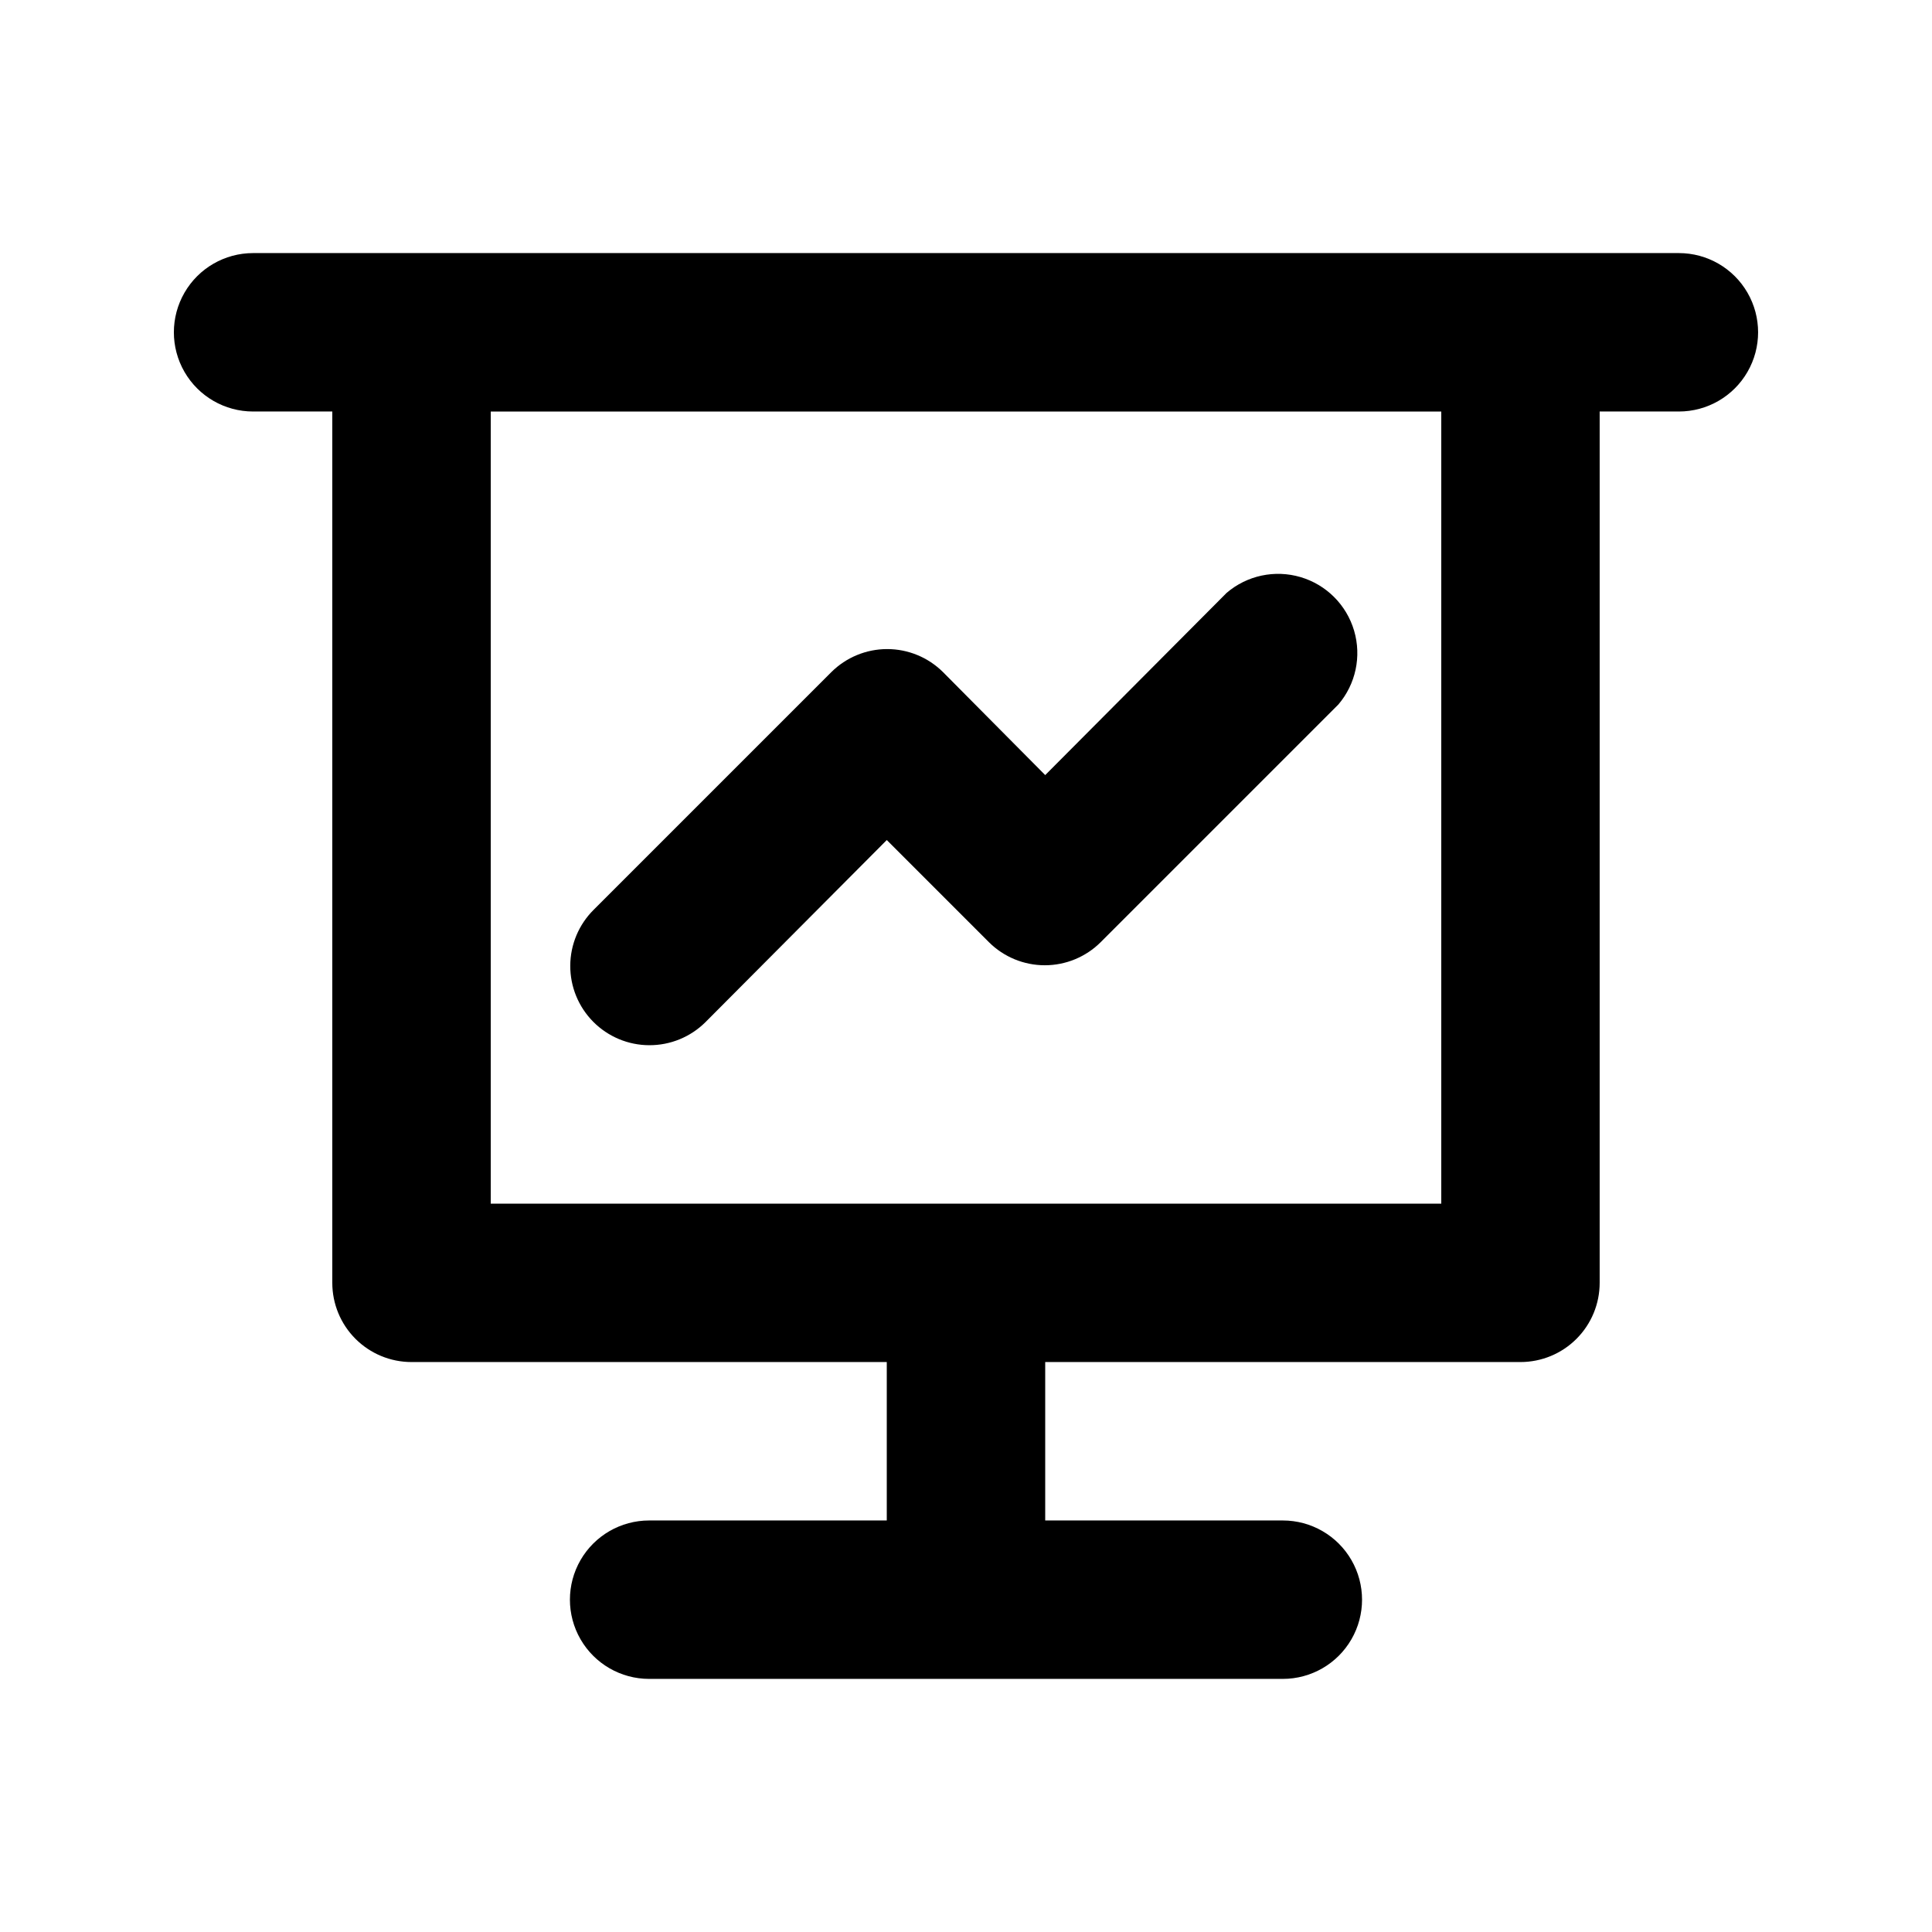
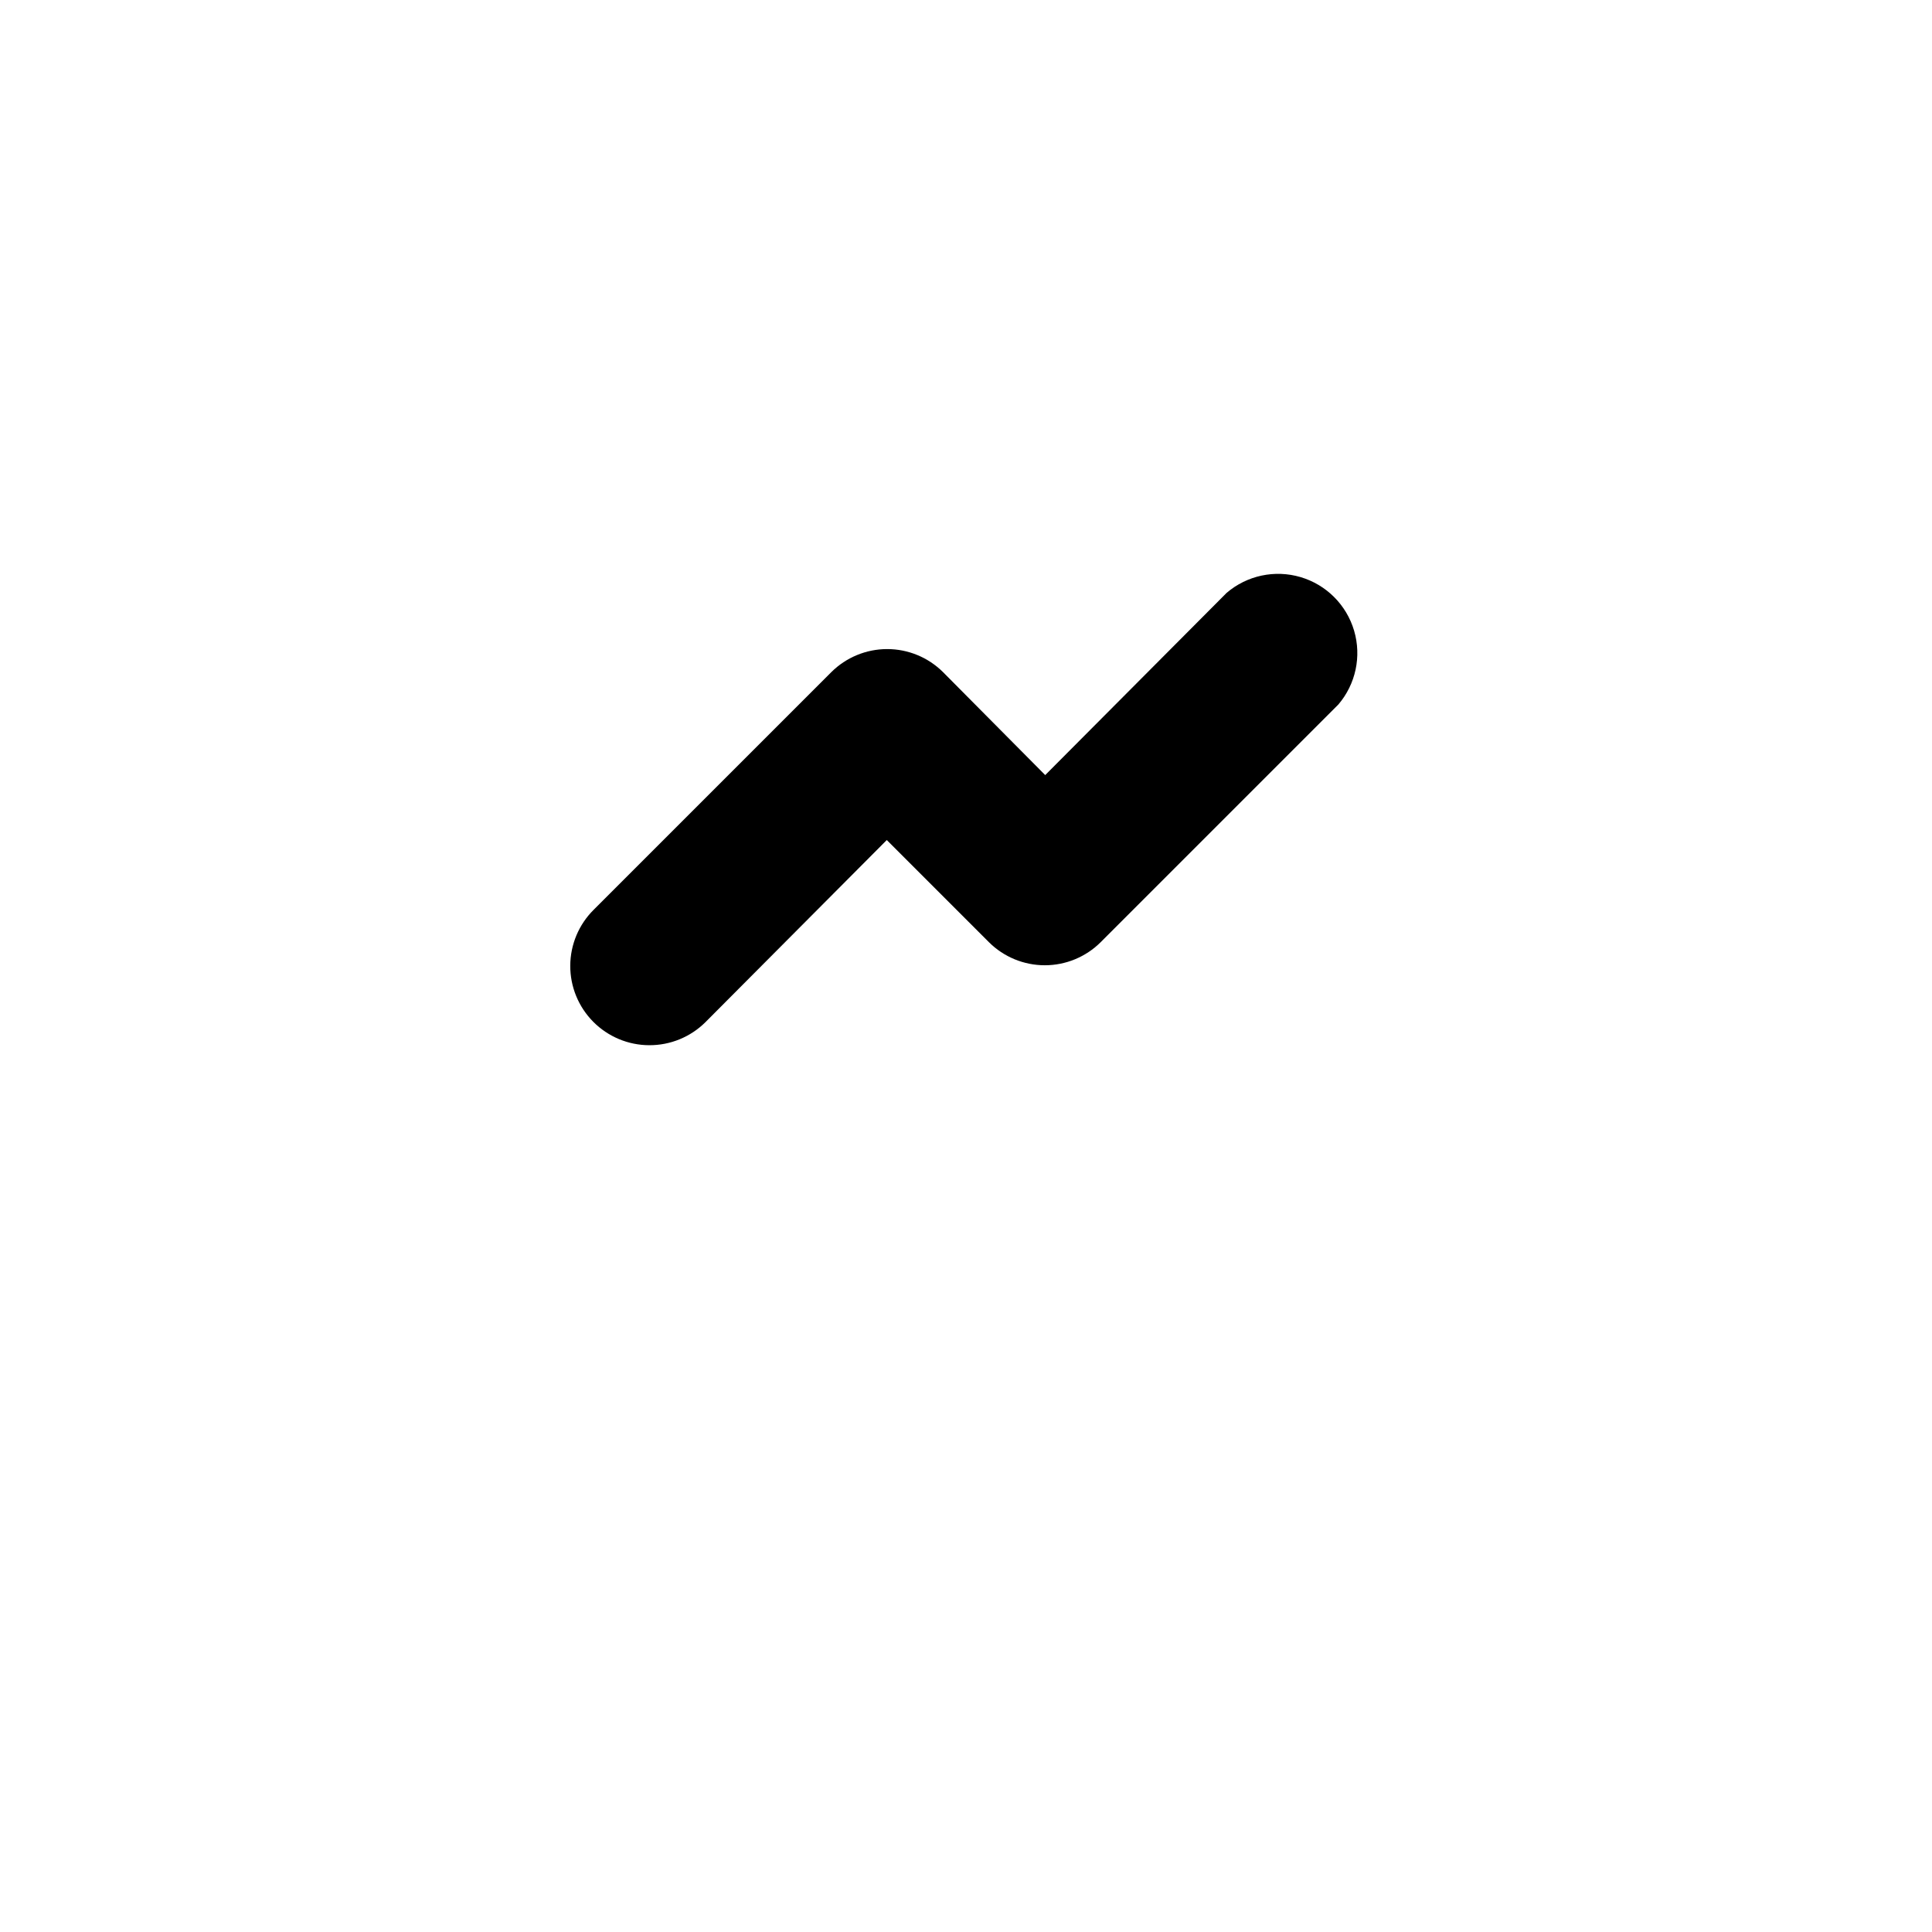
<svg xmlns="http://www.w3.org/2000/svg" fill="#000000" width="800px" height="800px" version="1.1" viewBox="144 144 512 512">
  <g>
-     <path d="m588.93 211.07h-377.86c-7.5 0-14.43 4-18.18 10.496s-3.75 14.496 0 20.992 10.68 10.496 18.18 10.496h20.992v230.91c0 5.57 2.211 10.91 6.148 14.844 3.938 3.938 9.277 6.148 14.844 6.148h125.95v41.984h-62.977c-7.5 0-14.43 4.004-18.18 10.496-3.75 6.496-3.75 14.5 0 20.992 3.75 6.496 10.68 10.496 18.18 10.496h167.94-0.004c7.5 0 14.434-4 18.18-10.496 3.75-6.492 3.75-14.496 0-20.992-3.746-6.492-10.68-10.496-18.18-10.496h-62.973v-41.984h125.95-0.004c5.57 0 10.91-2.211 14.844-6.148 3.938-3.934 6.148-9.273 6.148-14.844v-230.91h20.992c7.5 0 14.43-4 18.18-10.496s3.75-14.496 0-20.992-10.68-10.496-18.18-10.496zm-62.977 251.91h-251.9v-209.92h251.9z" />
    <path d="m316.03 420.99c5.578 0.031 10.941-2.16 14.902-6.09l48.074-48.281 27.078 27.078c3.934 3.91 9.254 6.106 14.801 6.106 5.543 0 10.863-2.195 14.797-6.106l62.977-62.977v0.004c4.629-5.406 6.203-12.785 4.188-19.609-2.019-6.824-7.356-12.16-14.176-14.176-6.824-2.019-14.207-0.445-19.609 4.184l-48.07 48.281-27.082-27.289c-3.934-3.91-9.254-6.106-14.797-6.106-5.547 0-10.867 2.195-14.801 6.106l-62.977 62.977c-3.953 3.922-6.188 9.25-6.211 14.816-0.023 5.57 2.168 10.918 6.09 14.871 3.918 3.953 9.25 6.188 14.816 6.211z" />
  </g>
</svg>